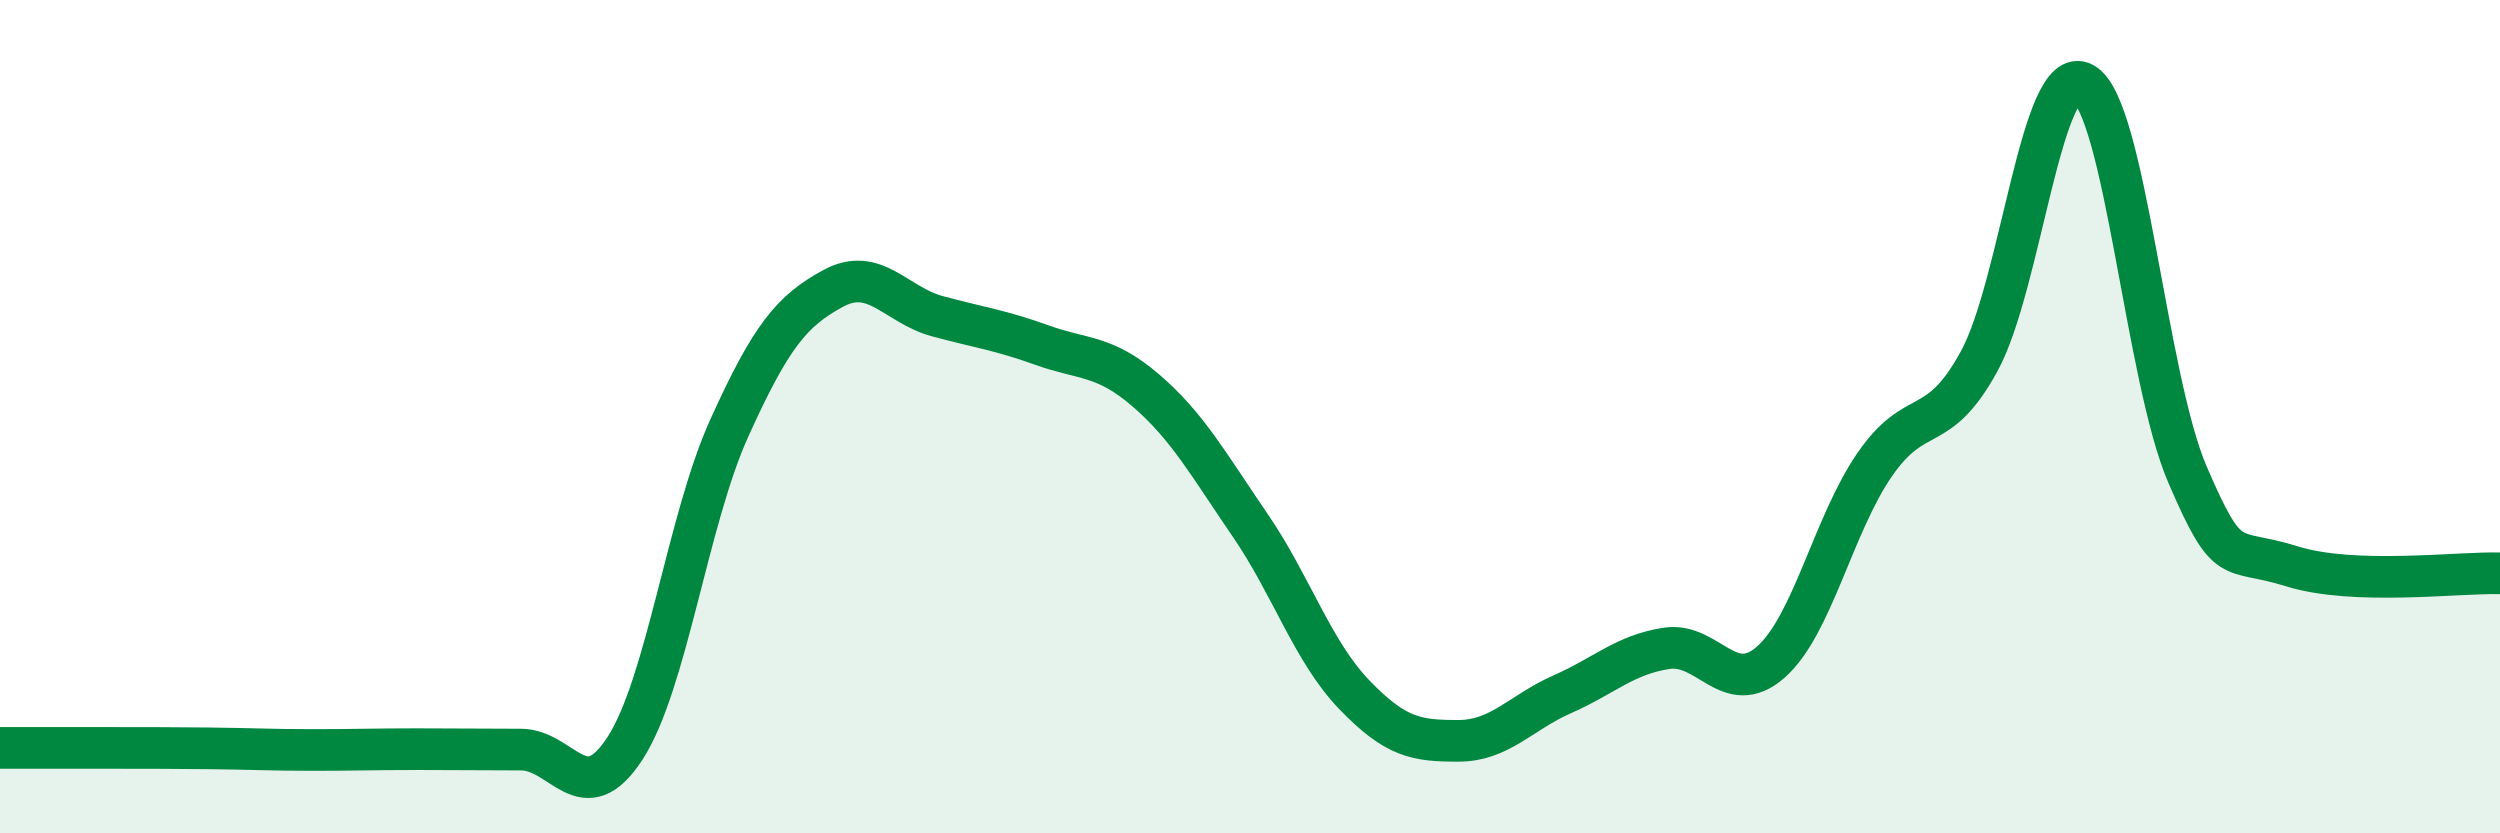
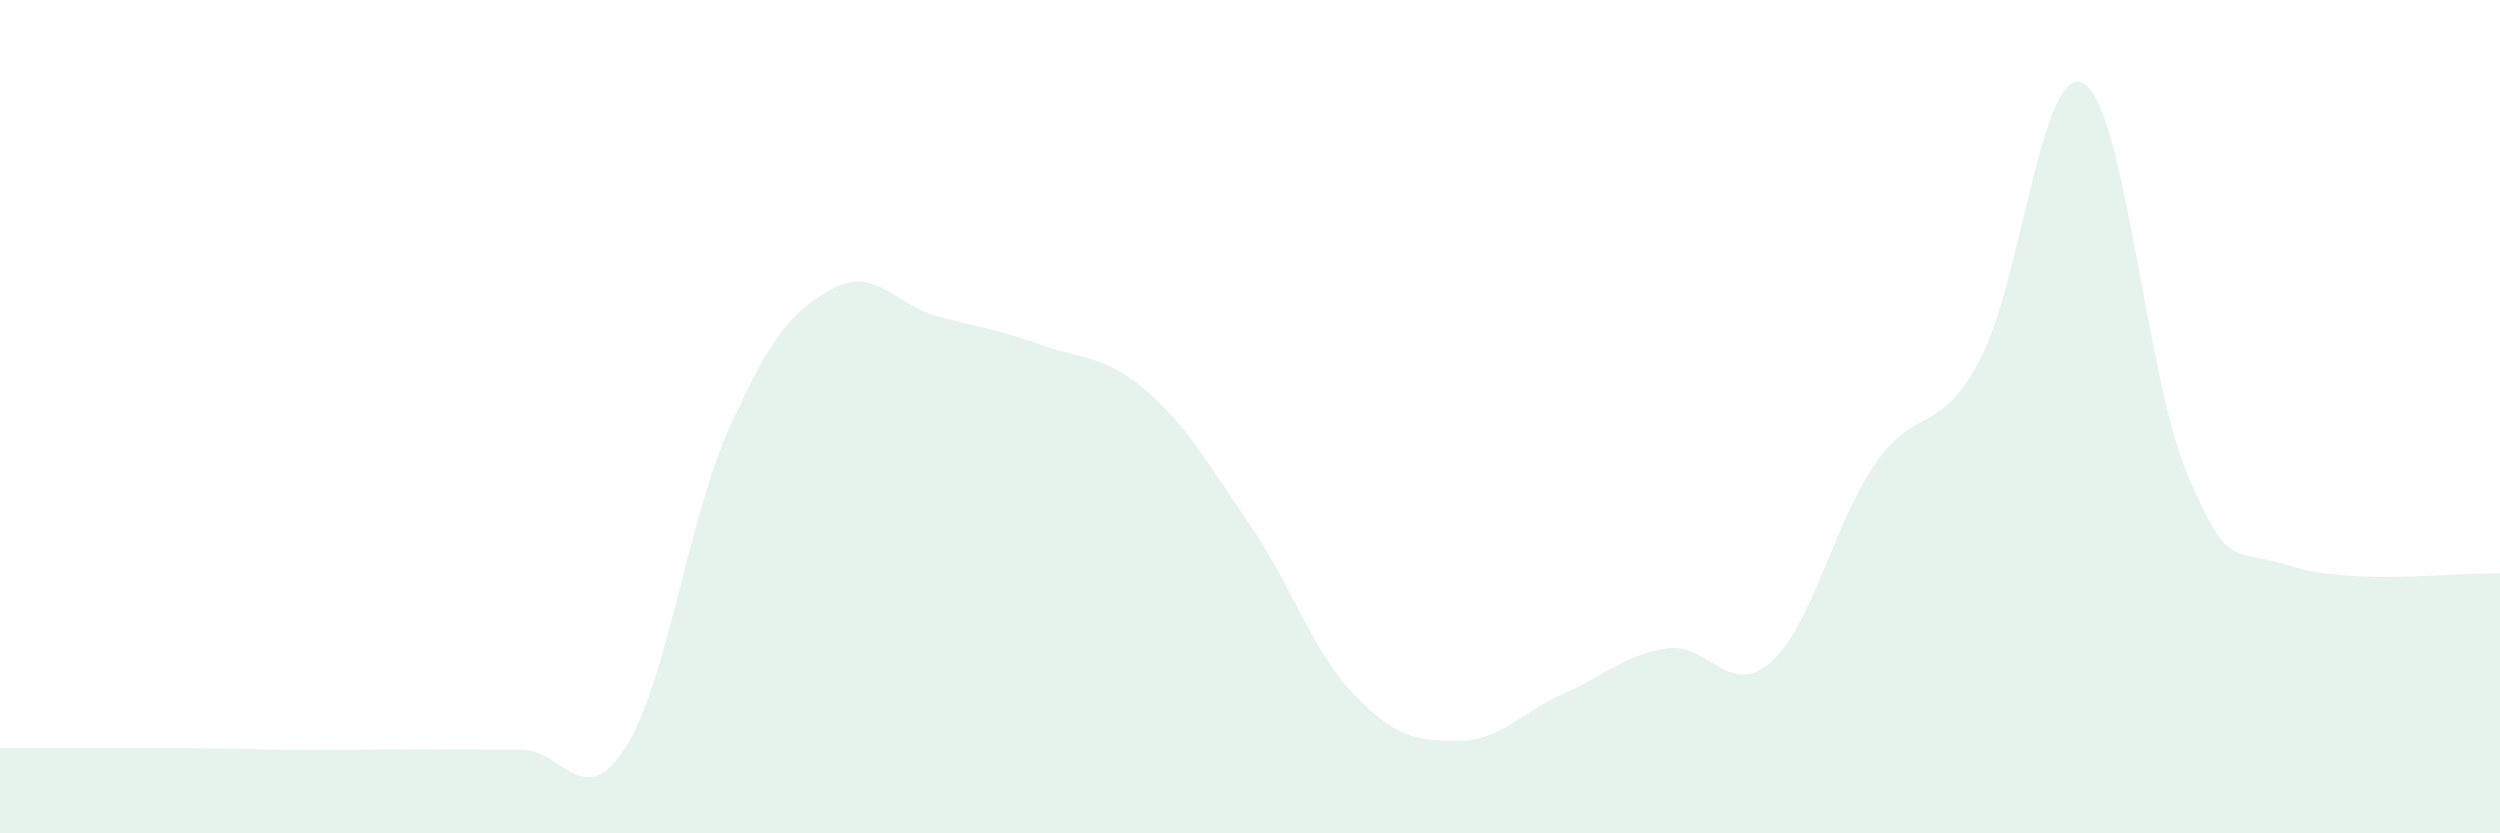
<svg xmlns="http://www.w3.org/2000/svg" width="60" height="20" viewBox="0 0 60 20">
  <path d="M 0,17.95 C 0.5,17.95 1.5,17.95 2.5,17.95 C 3.5,17.95 4,17.95 5,17.96 C 6,17.97 6.5,18 7.5,18 C 8.5,18 9,17.98 10,17.98 C 11,17.98 11.5,17.99 12.5,17.99 C 13.5,17.99 14,19.5 15,17.96 C 16,16.42 16.5,12.49 17.5,10.28 C 18.5,8.07 19,7.46 20,6.92 C 21,6.38 21.5,7.32 22.5,7.59 C 23.5,7.86 24,7.92 25,8.28 C 26,8.64 26.5,8.51 27.5,9.37 C 28.5,10.23 29,11.14 30,12.6 C 31,14.06 31.5,15.63 32.5,16.67 C 33.5,17.71 34,17.78 35,17.78 C 36,17.78 36.5,17.1 37.5,16.66 C 38.5,16.22 39,15.71 40,15.56 C 41,15.41 41.5,16.77 42.5,15.89 C 43.5,15.01 44,12.58 45,11.14 C 46,9.7 46.5,10.5 47.5,8.67 C 48.5,6.84 49,1.46 50,2 C 51,2.54 51.5,9.07 52.5,11.39 C 53.5,13.71 53.5,13.12 55,13.59 C 56.5,14.06 59,13.73 60,13.76L60 20L0 20Z" fill="#008740" opacity="0.1" stroke-linecap="round" stroke-linejoin="round" />
-   <path d="M 0,17.95 C 0.5,17.95 1.5,17.95 2.5,17.95 C 3.5,17.95 4,17.95 5,17.96 C 6,17.97 6.5,18 7.5,18 C 8.5,18 9,17.98 10,17.98 C 11,17.98 11.5,17.99 12.5,17.99 C 13.5,17.99 14,19.5 15,17.96 C 16,16.42 16.5,12.49 17.5,10.28 C 18.5,8.07 19,7.46 20,6.92 C 21,6.38 21.5,7.32 22.5,7.59 C 23.5,7.86 24,7.92 25,8.28 C 26,8.64 26.5,8.51 27.5,9.37 C 28.5,10.23 29,11.14 30,12.6 C 31,14.06 31.5,15.63 32.5,16.67 C 33.5,17.71 34,17.78 35,17.78 C 36,17.78 36.5,17.1 37.5,16.66 C 38.5,16.22 39,15.71 40,15.56 C 41,15.41 41.5,16.77 42.5,15.89 C 43.5,15.01 44,12.58 45,11.14 C 46,9.7 46.5,10.5 47.5,8.67 C 48.5,6.84 49,1.46 50,2 C 51,2.54 51.5,9.07 52.5,11.39 C 53.5,13.71 53.5,13.12 55,13.59 C 56.5,14.06 59,13.73 60,13.76" stroke="#008740" stroke-width="1" fill="none" stroke-linecap="round" stroke-linejoin="round" />
</svg>